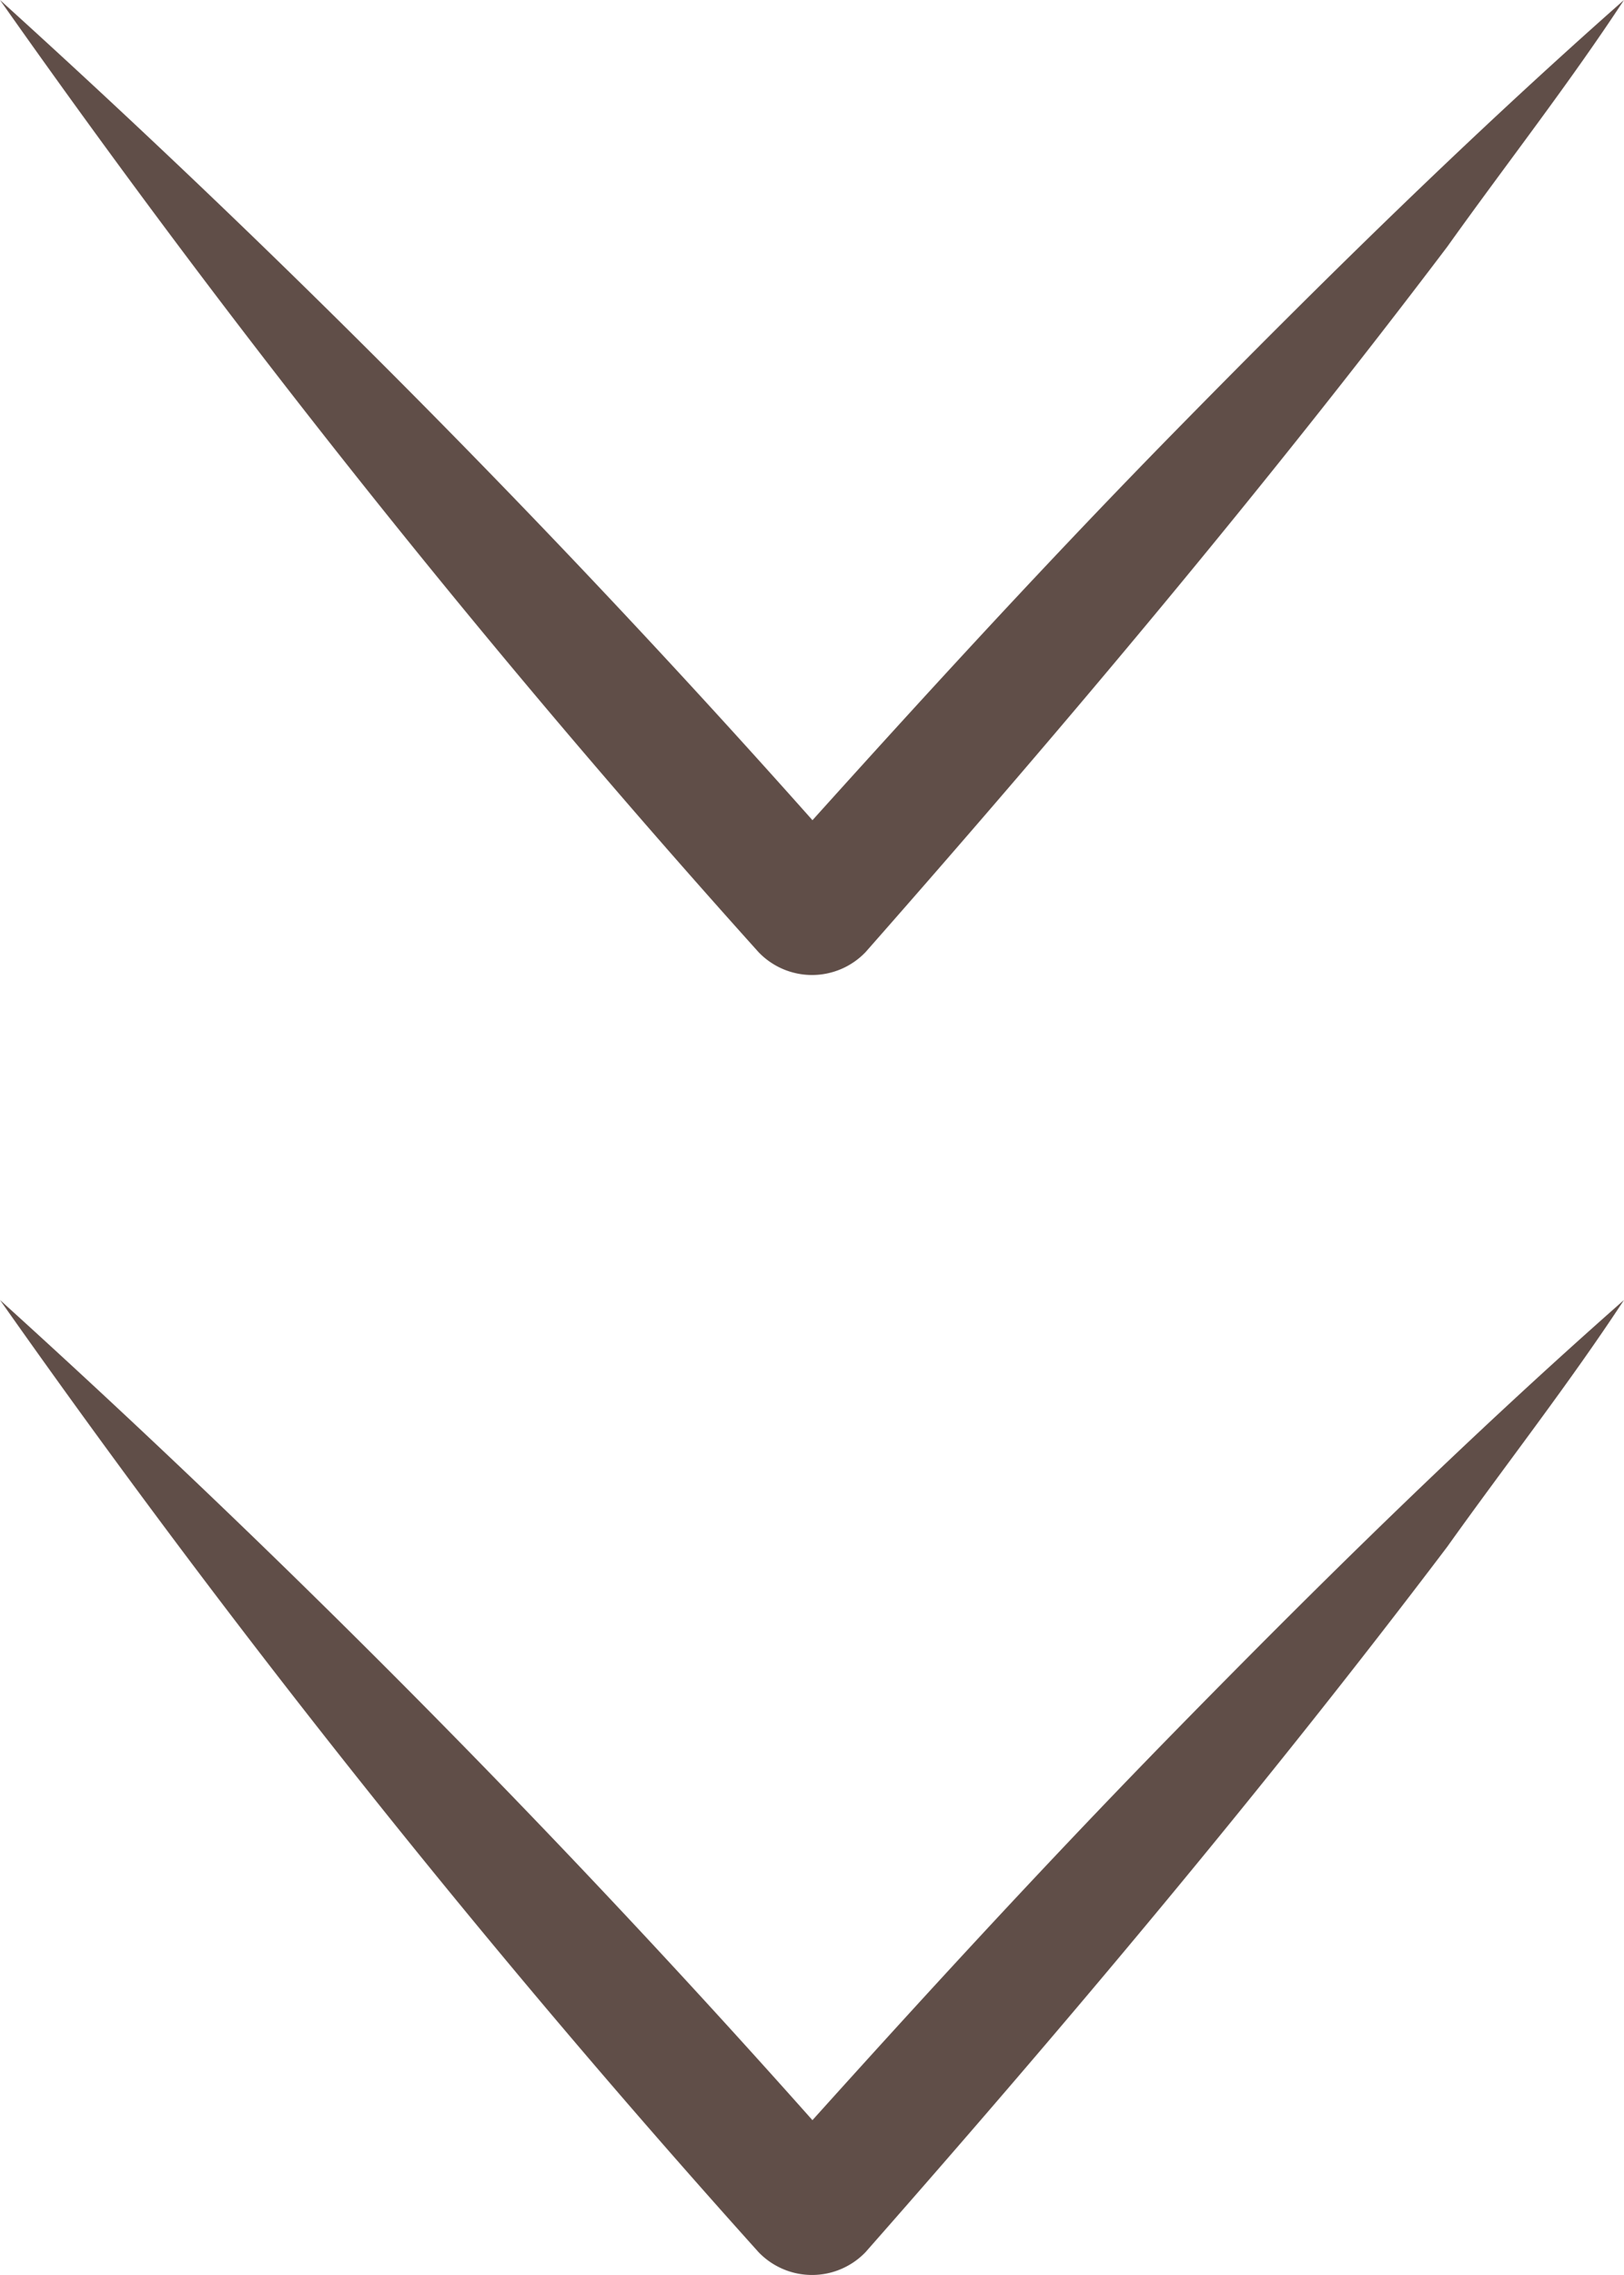
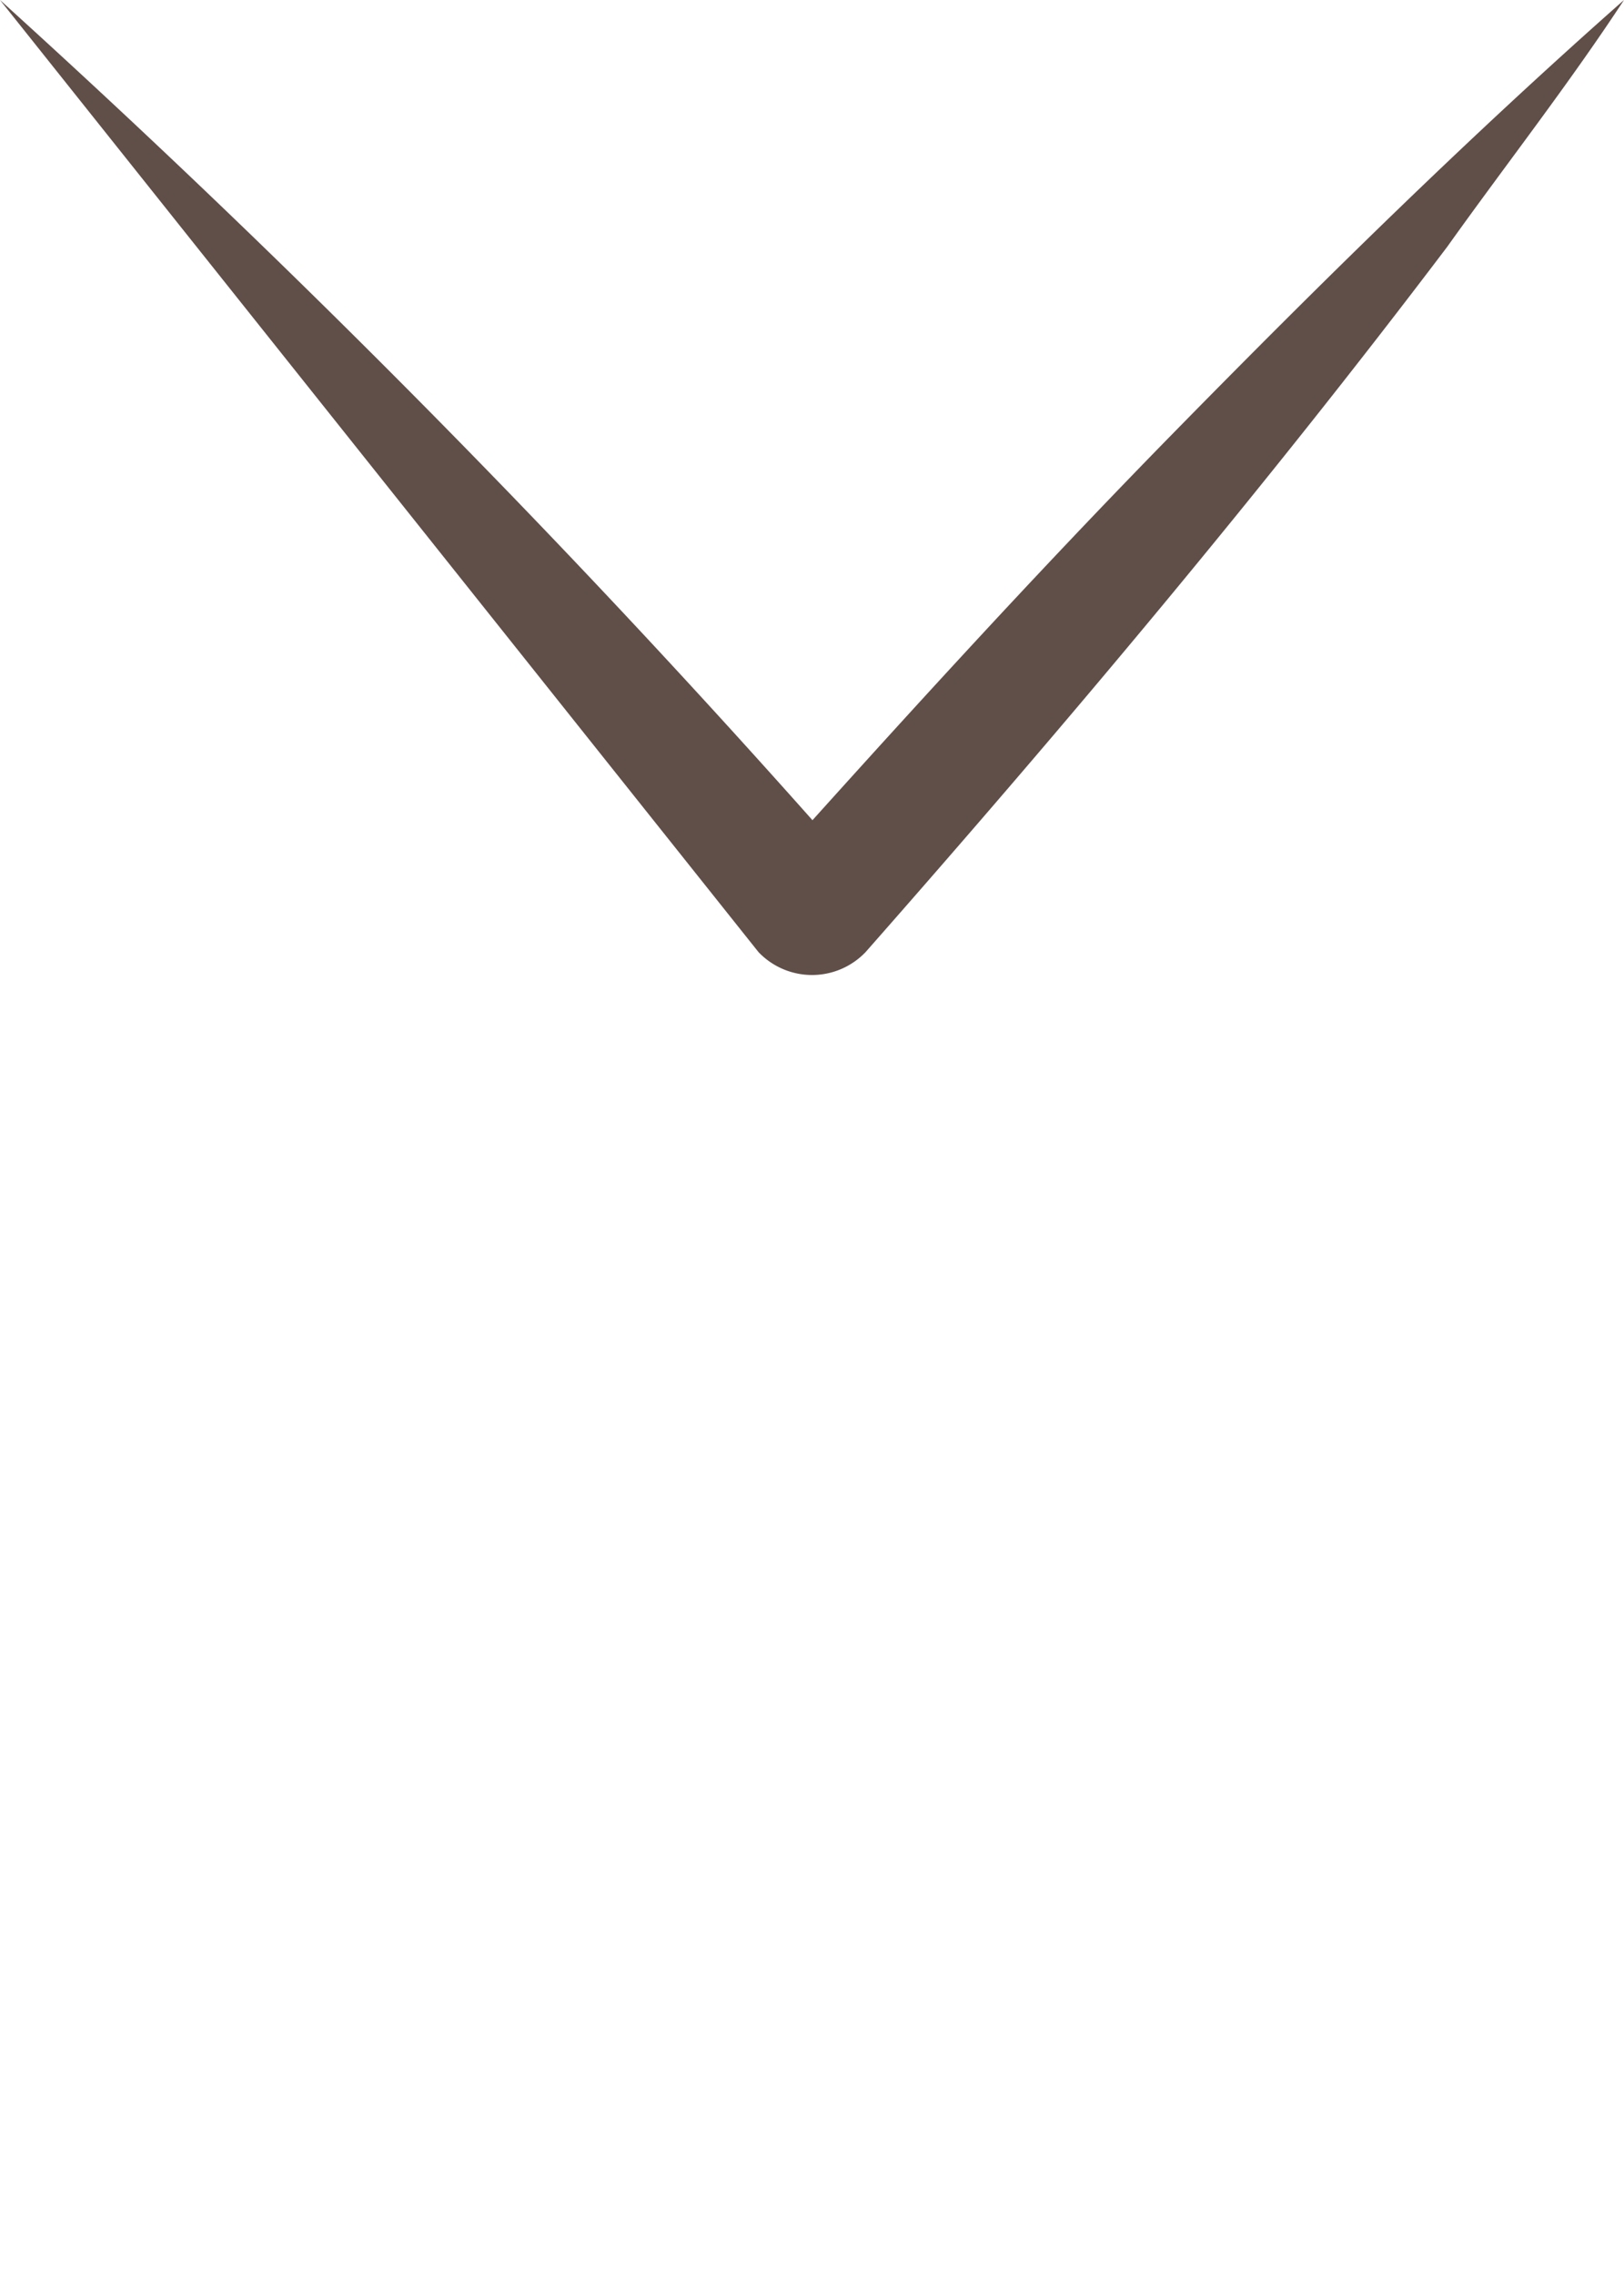
<svg xmlns="http://www.w3.org/2000/svg" width="20" height="28" viewBox="0 0 20 28">
  <g id="グループ_1302" data-name="グループ 1302" transform="translate(-178 -5506.553)">
-     <path id="パス_1685" data-name="パス 1685" d="M0,20A131.5,131.5,0,0,1,10.836,9.34V10.66C8.964,8.982,7.1,7.288,5.295,5.516S1.7,1.927,0,0C1.04.683,2.023,1.453,3.036,2.176,6.012,4.429,8.89,6.849,11.718,9.34a.912.912,0,0,1,0,1.319A125.908,125.908,0,0,1,0,20" transform="translate(198 5506.553) rotate(90)" fill="#604e48" />
-     <path id="パス_1686" data-name="パス 1686" d="M18.854,20A131.5,131.5,0,0,1,29.69,9.34V10.66c-1.874-1.677-3.733-3.372-5.542-5.144S20.551,1.927,18.854,0c1.04.683,2.022,1.453,3.036,2.176,2.976,2.253,5.854,4.673,8.682,7.164a.913.913,0,0,1,0,1.319A126.056,126.056,0,0,1,18.854,20" transform="translate(198 5503.699) rotate(90)" fill="#604e48" />
+     <path id="パス_1685" data-name="パス 1685" d="M0,20A131.5,131.5,0,0,1,10.836,9.34V10.66C8.964,8.982,7.1,7.288,5.295,5.516S1.7,1.927,0,0C1.04.683,2.023,1.453,3.036,2.176,6.012,4.429,8.89,6.849,11.718,9.34a.912.912,0,0,1,0,1.319" transform="translate(198 5506.553) rotate(90)" fill="#604e48" />
  </g>
</svg>